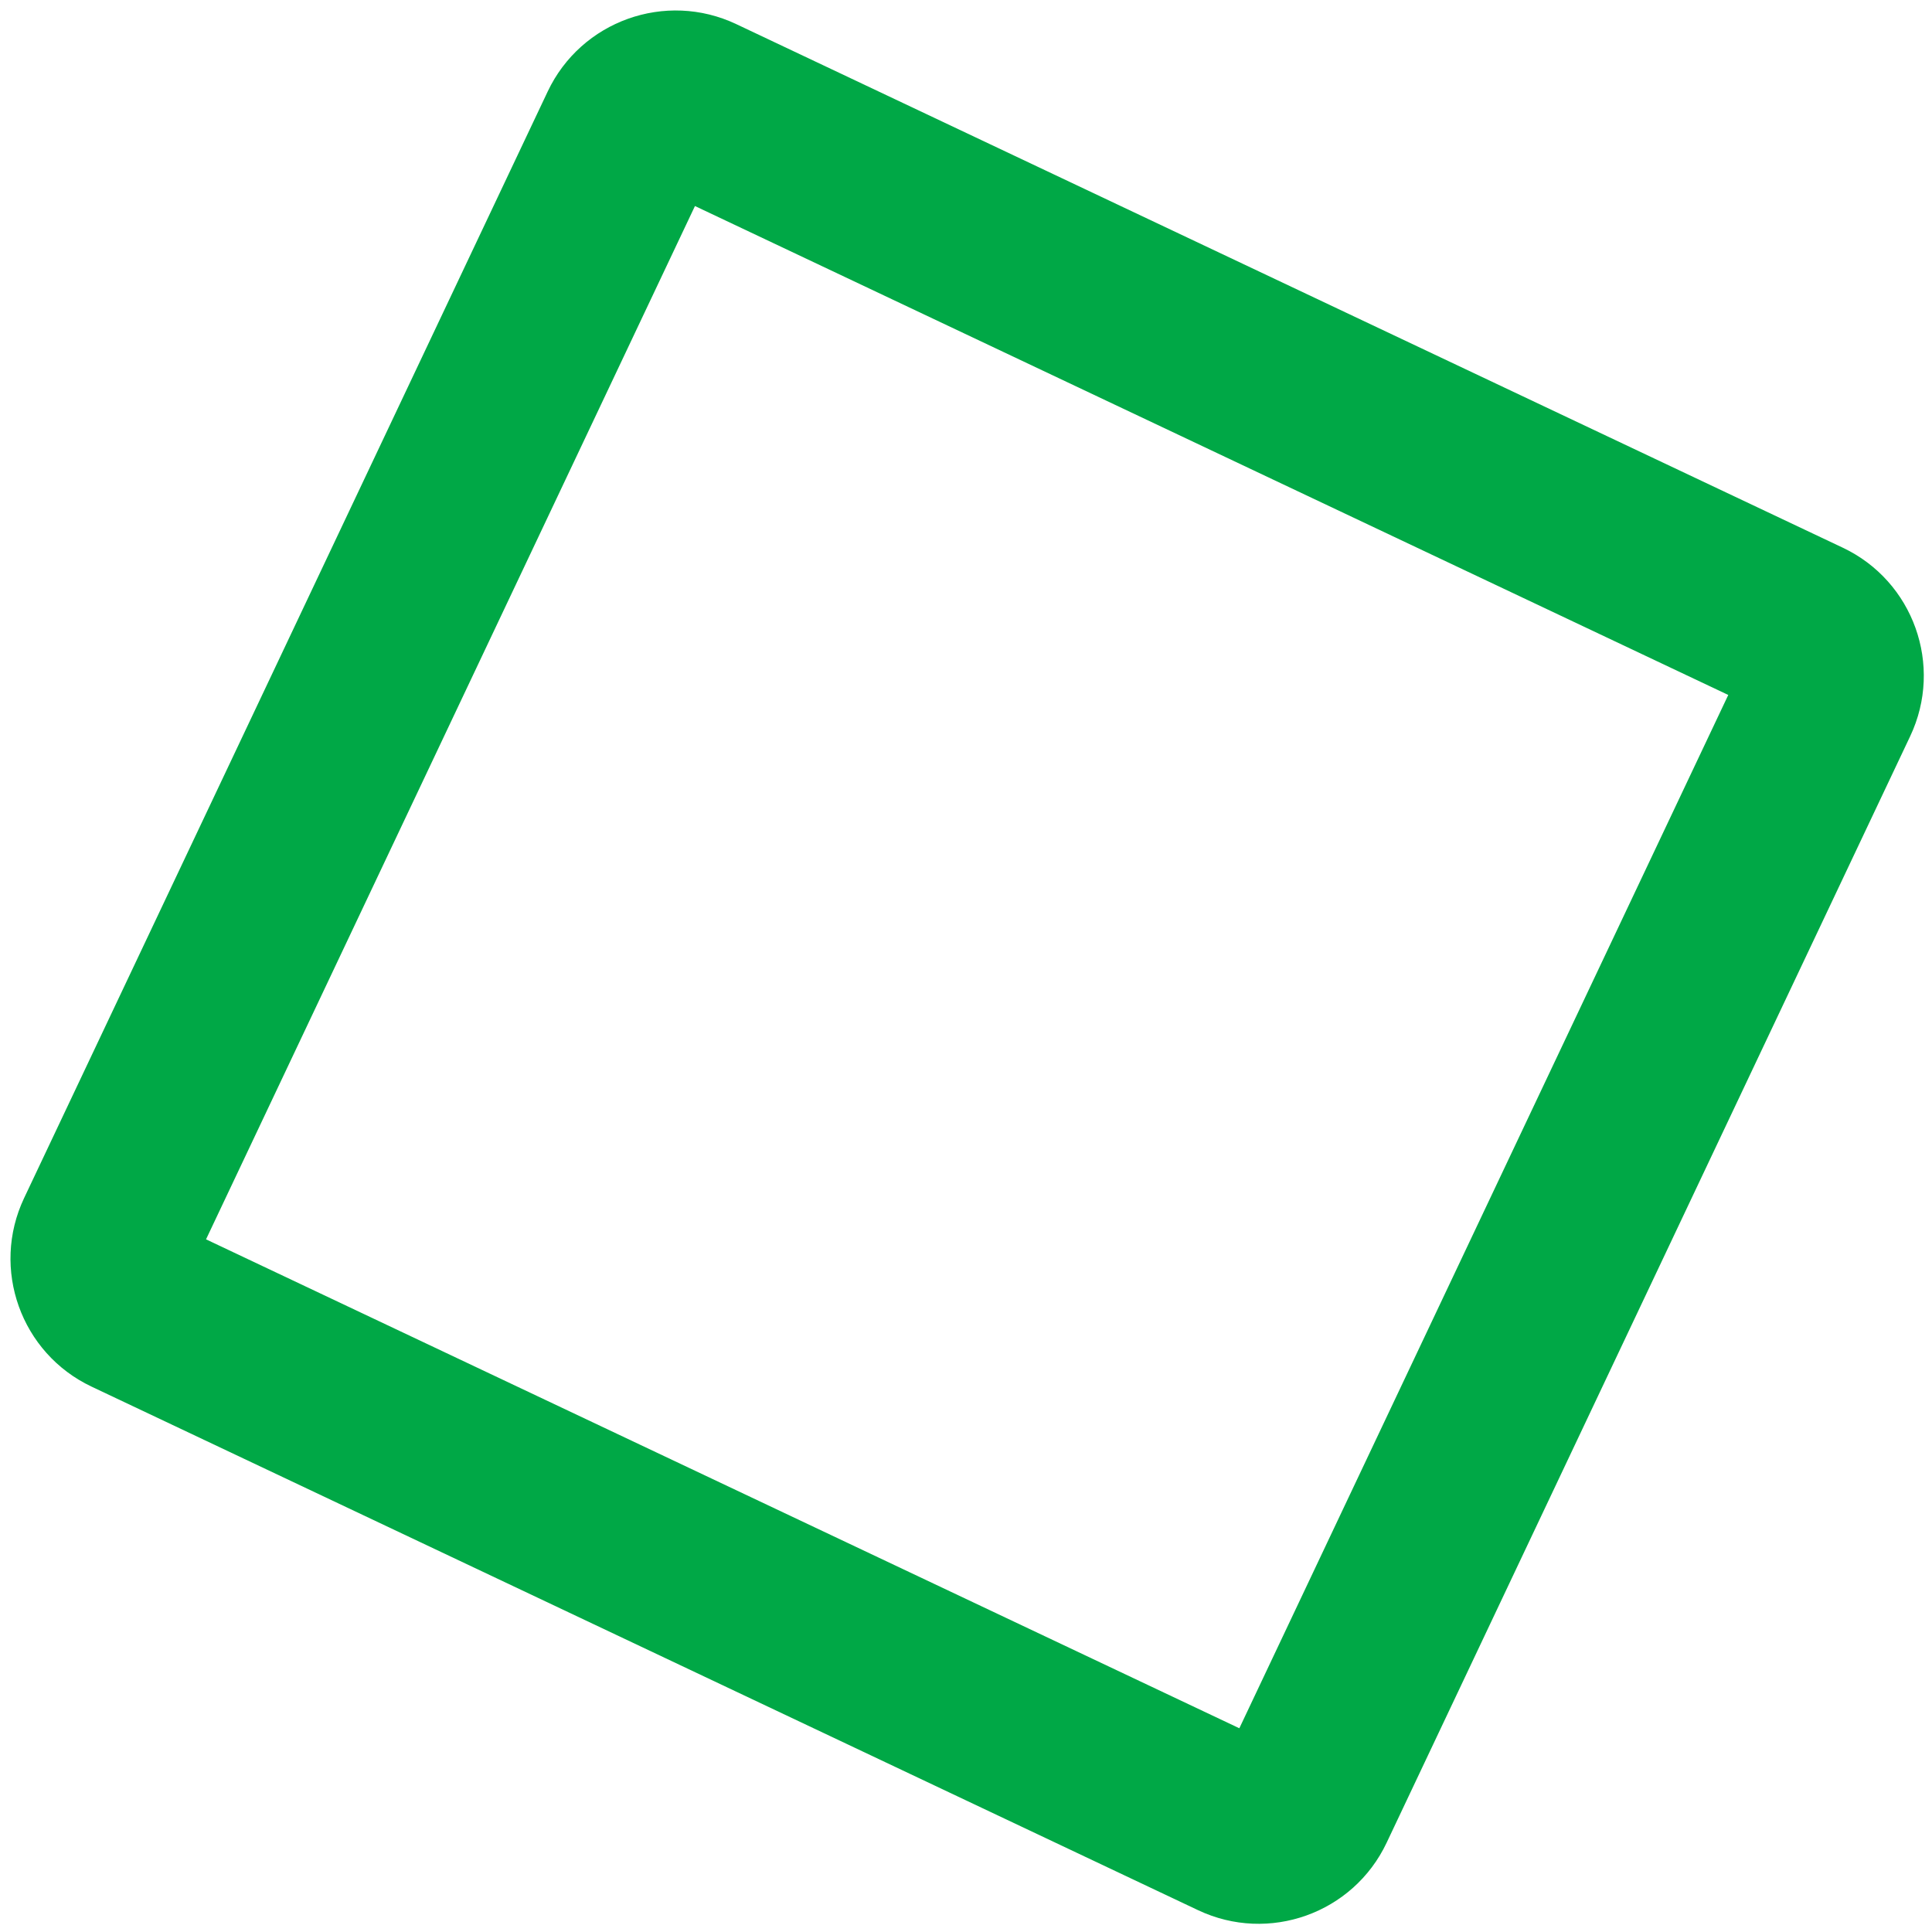
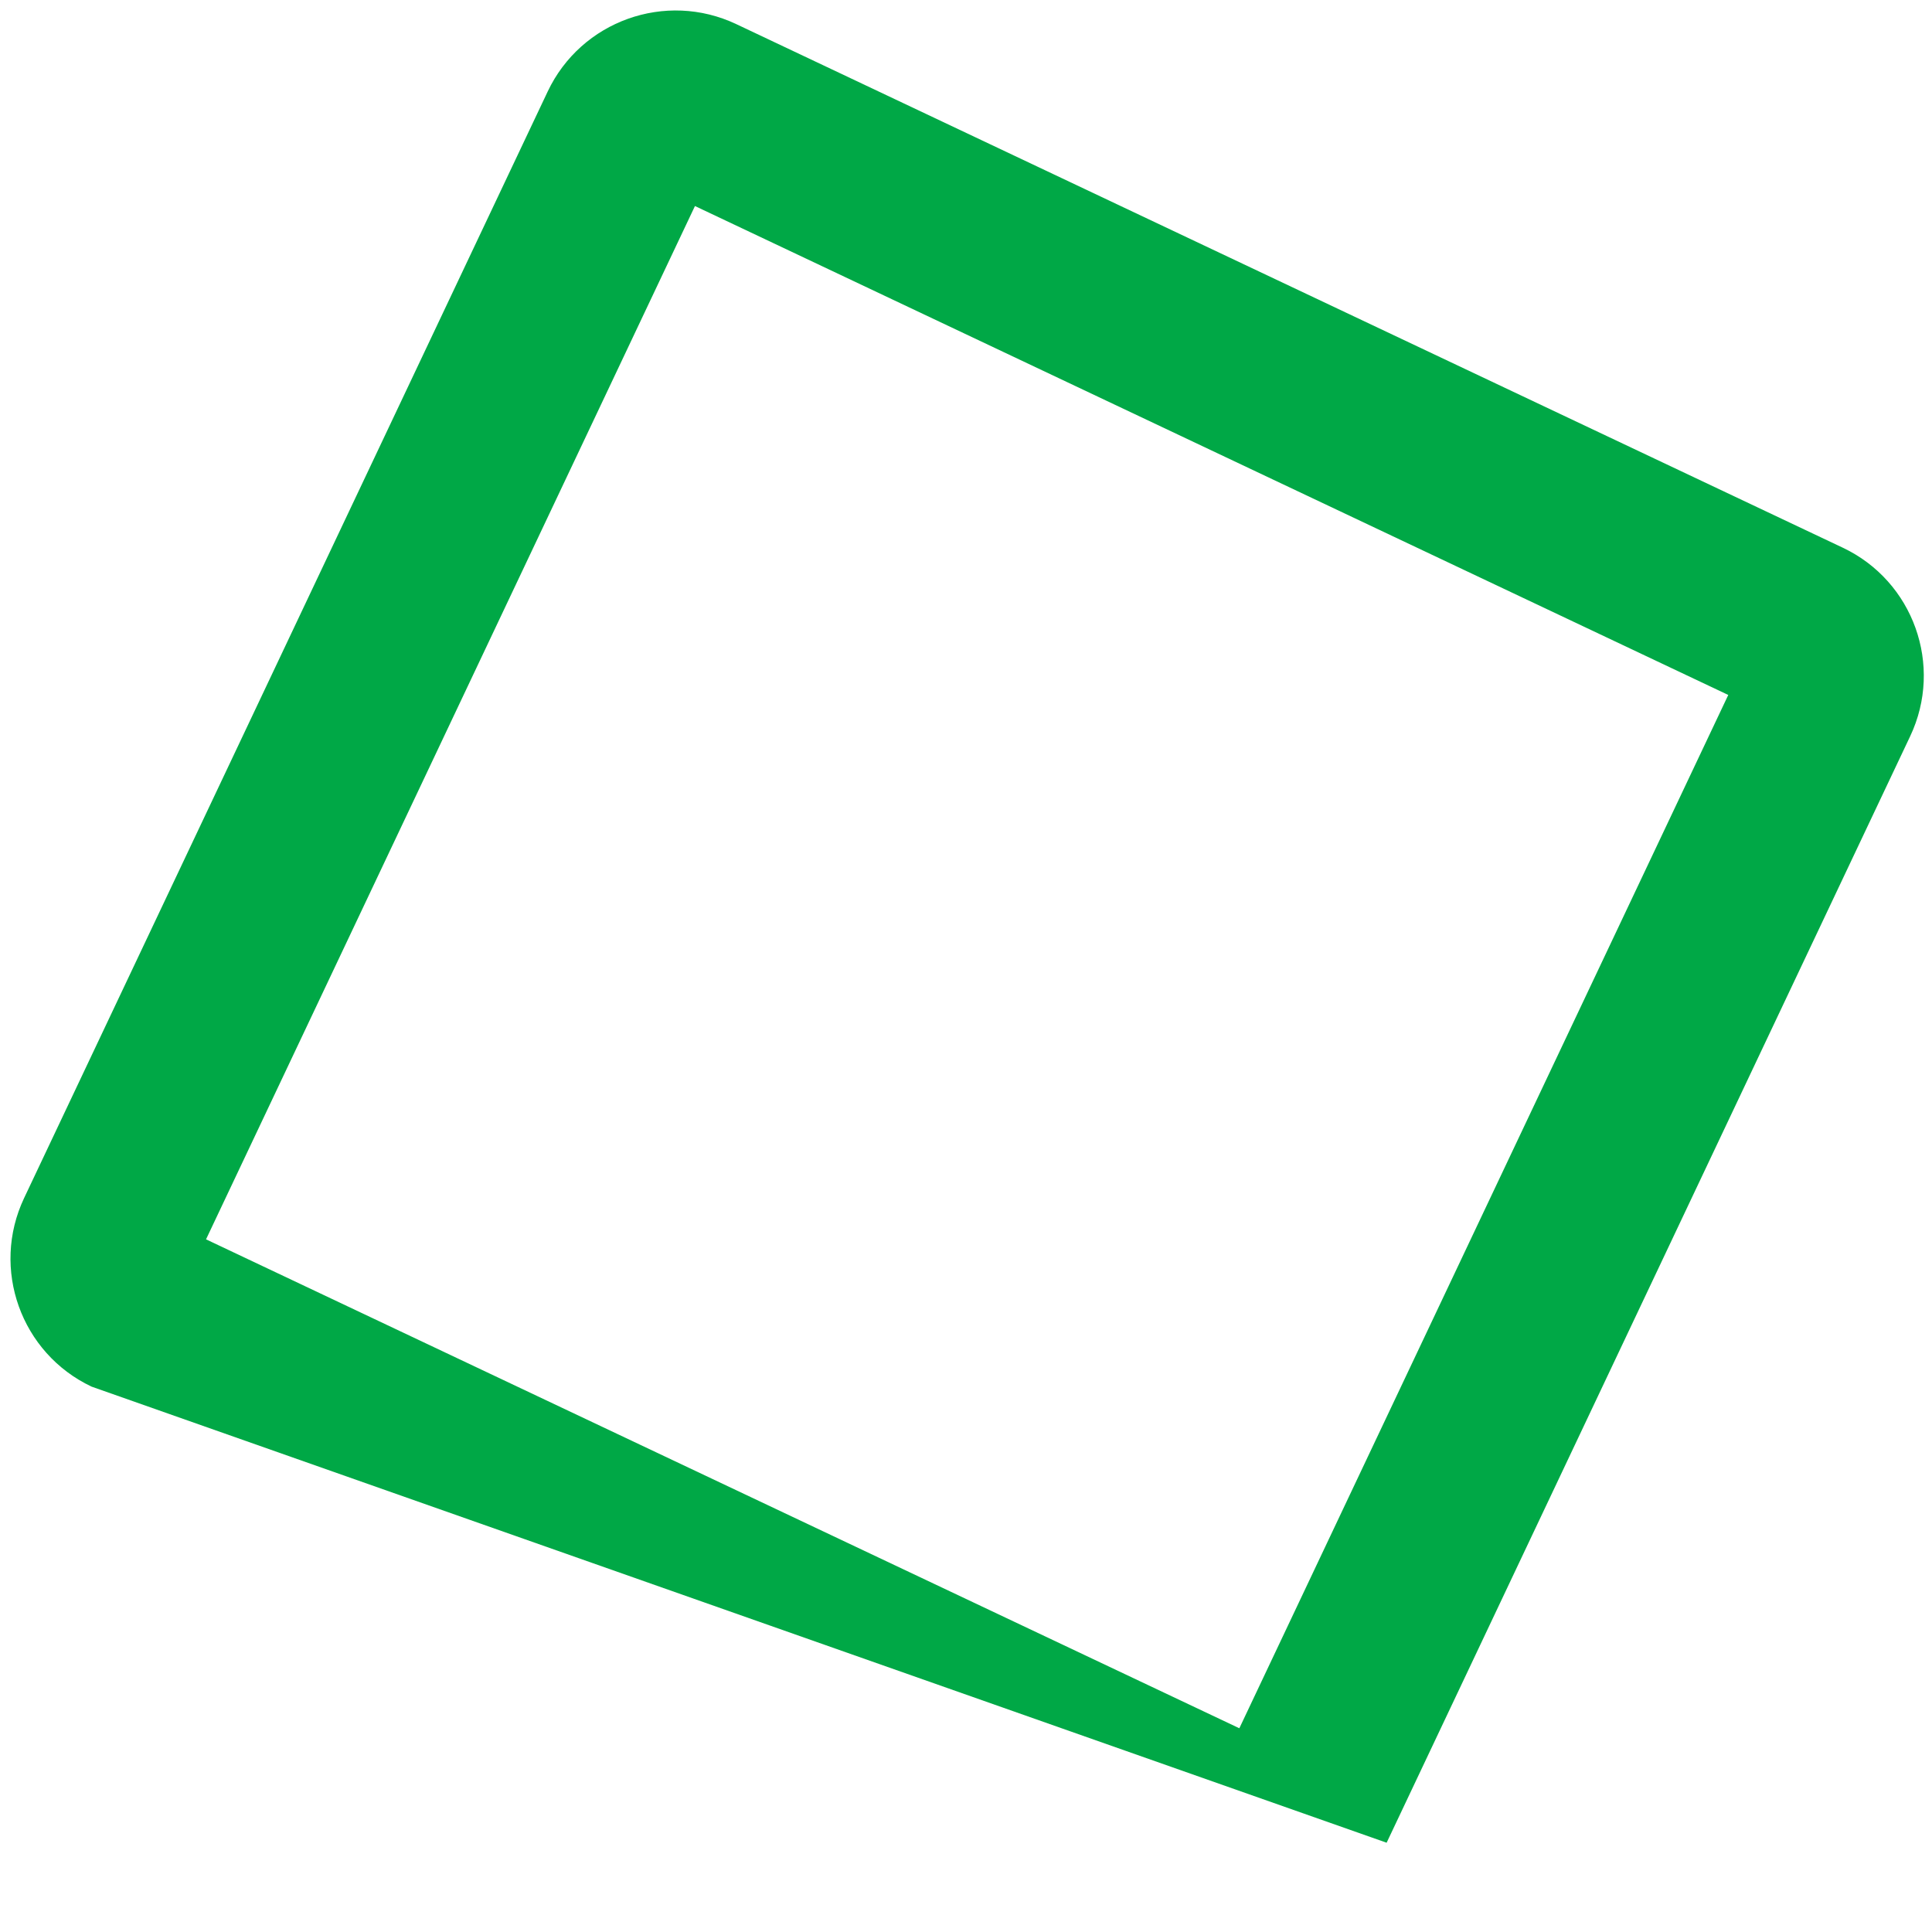
<svg xmlns="http://www.w3.org/2000/svg" width="106" height="106" viewBox="0 0 106 106" fill="none">
-   <path fill-rule="evenodd" clip-rule="evenodd" d="M30.048 5.024C31.883 1.145 36.516 -0.512 40.395 1.323L101.102 30.048C104.981 31.883 106.638 36.516 104.802 40.395L76.078 101.102C74.243 104.981 69.61 106.638 65.731 104.802L5.024 76.078C1.145 74.243 -0.512 69.61 1.323 65.731L30.048 5.024ZM38.129 11.304L11.304 67.997L67.997 94.822L94.822 38.129L38.129 11.304Z" fill="#00A846" />
+   <path fill-rule="evenodd" clip-rule="evenodd" d="M30.048 5.024C31.883 1.145 36.516 -0.512 40.395 1.323L101.102 30.048C104.981 31.883 106.638 36.516 104.802 40.395L76.078 101.102L5.024 76.078C1.145 74.243 -0.512 69.61 1.323 65.731L30.048 5.024ZM38.129 11.304L11.304 67.997L67.997 94.822L94.822 38.129L38.129 11.304Z" fill="#00A846" />
</svg>